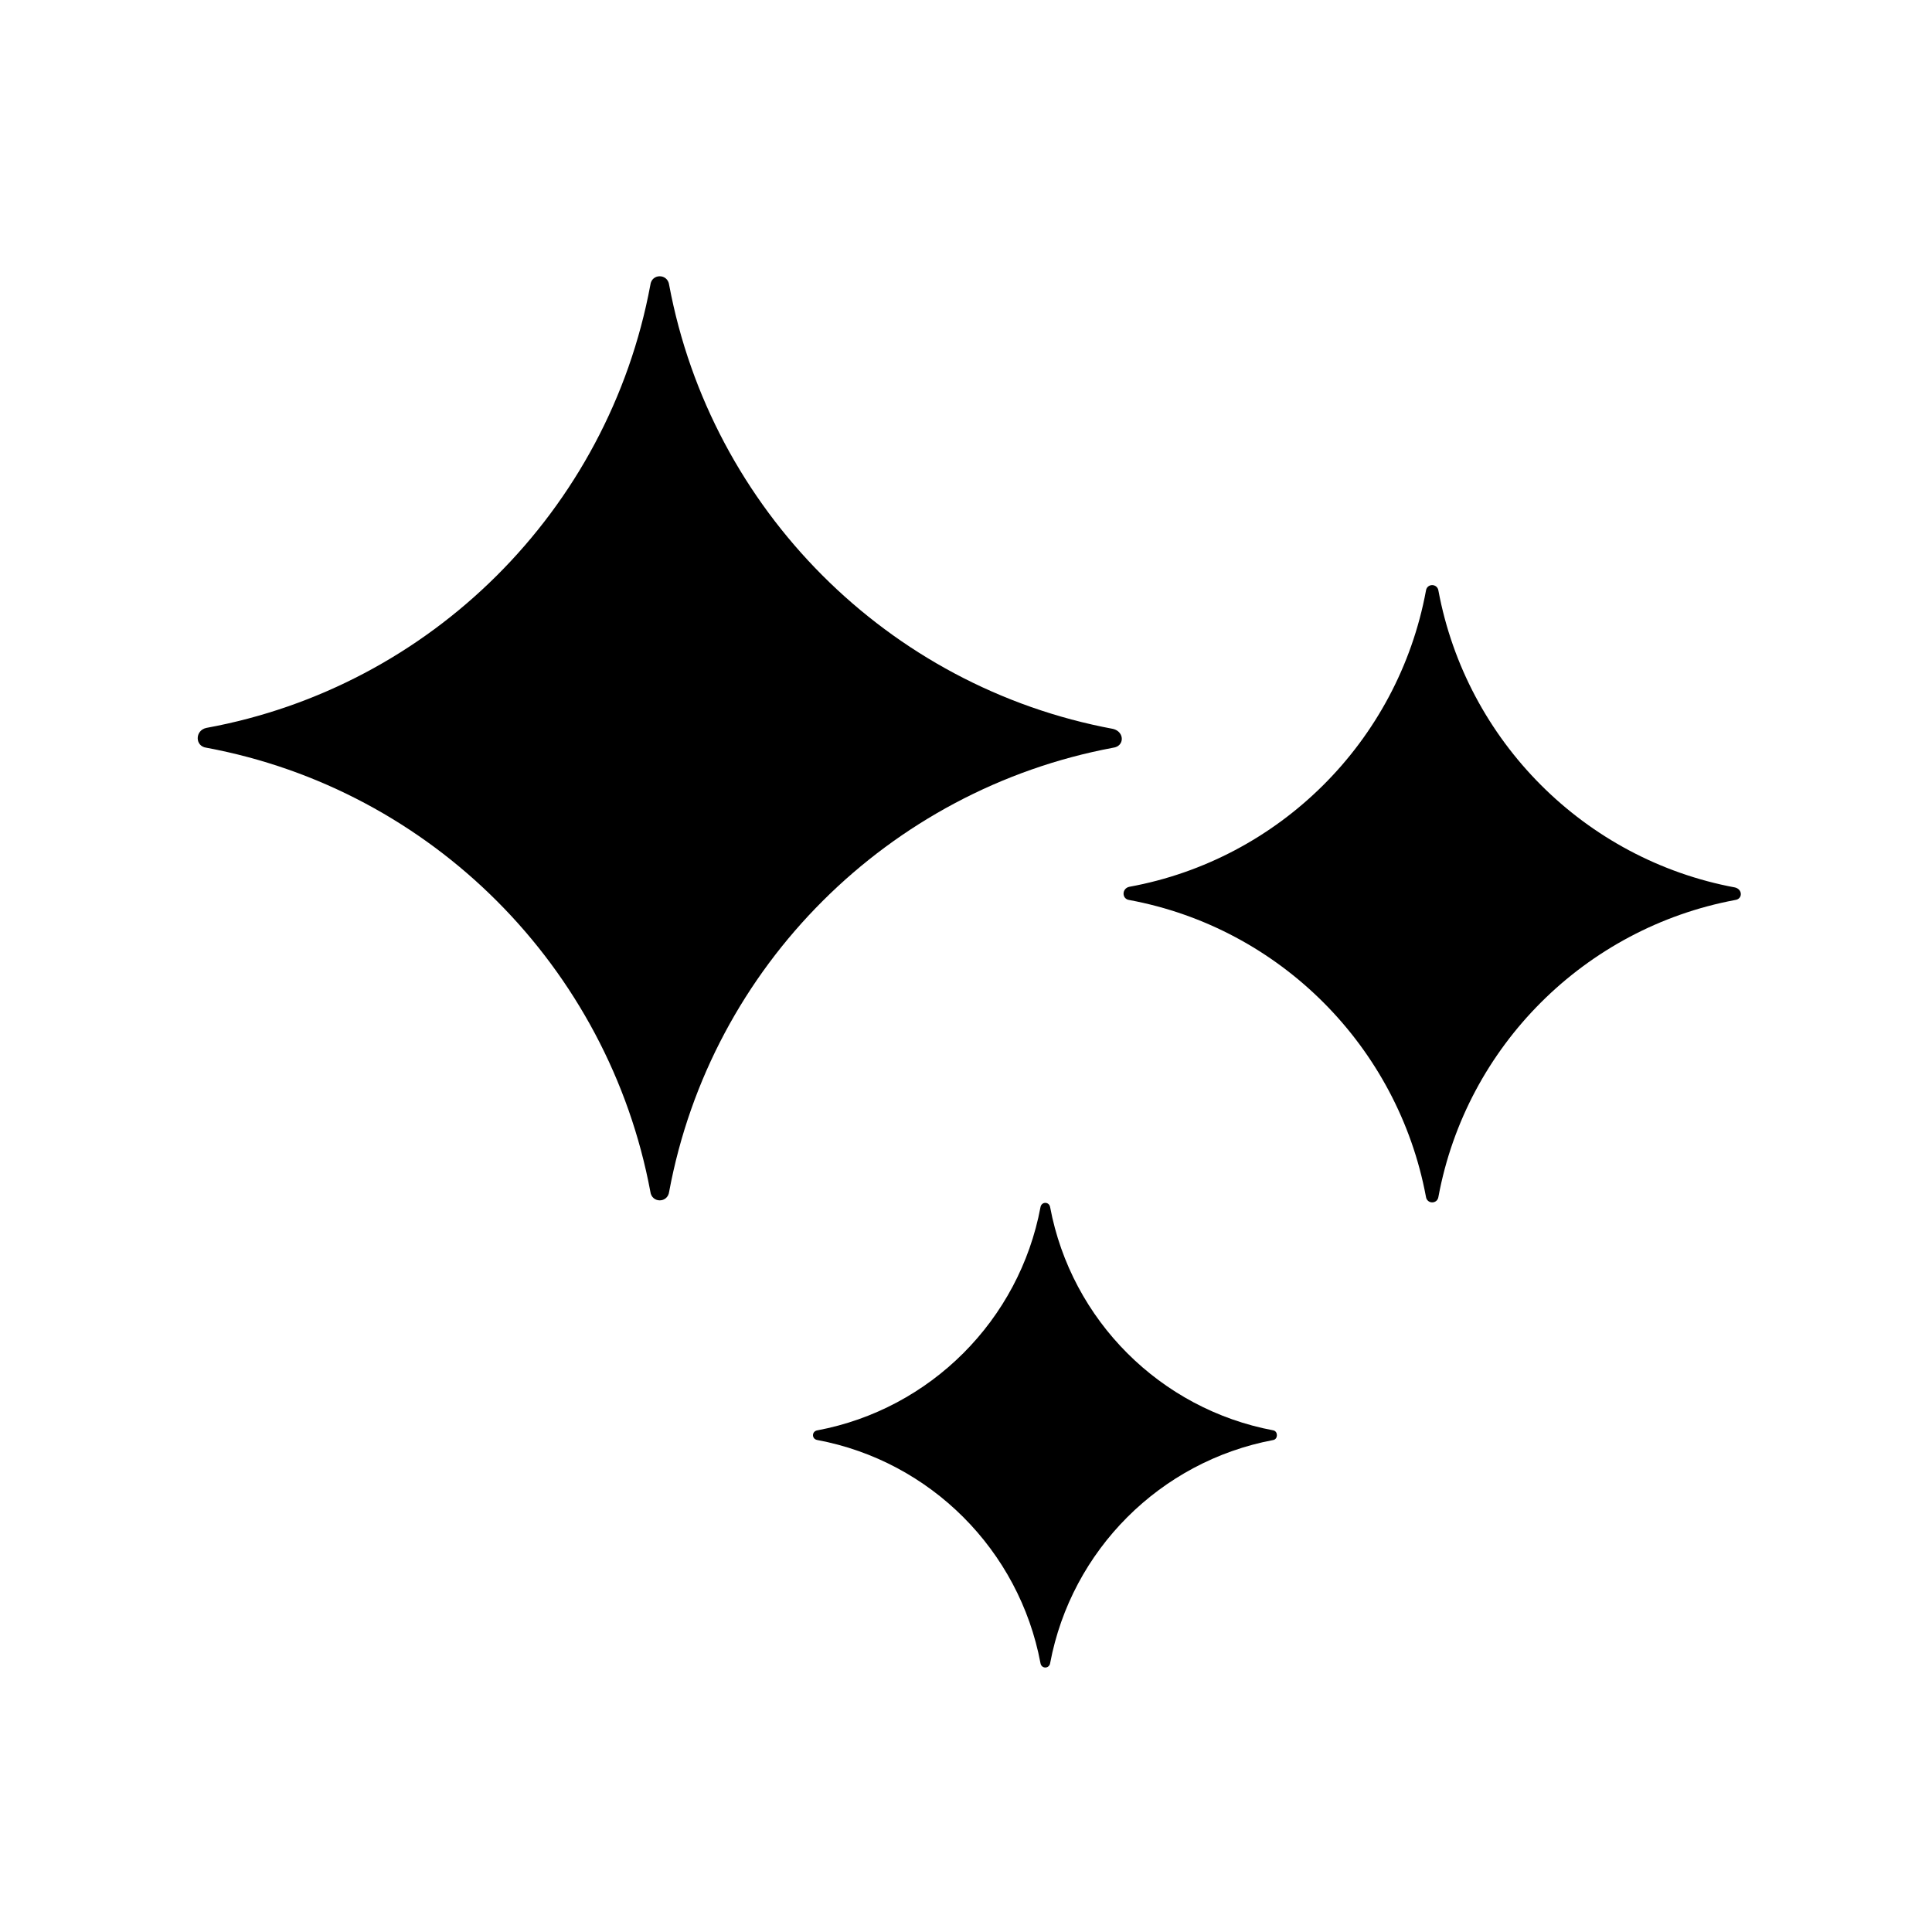
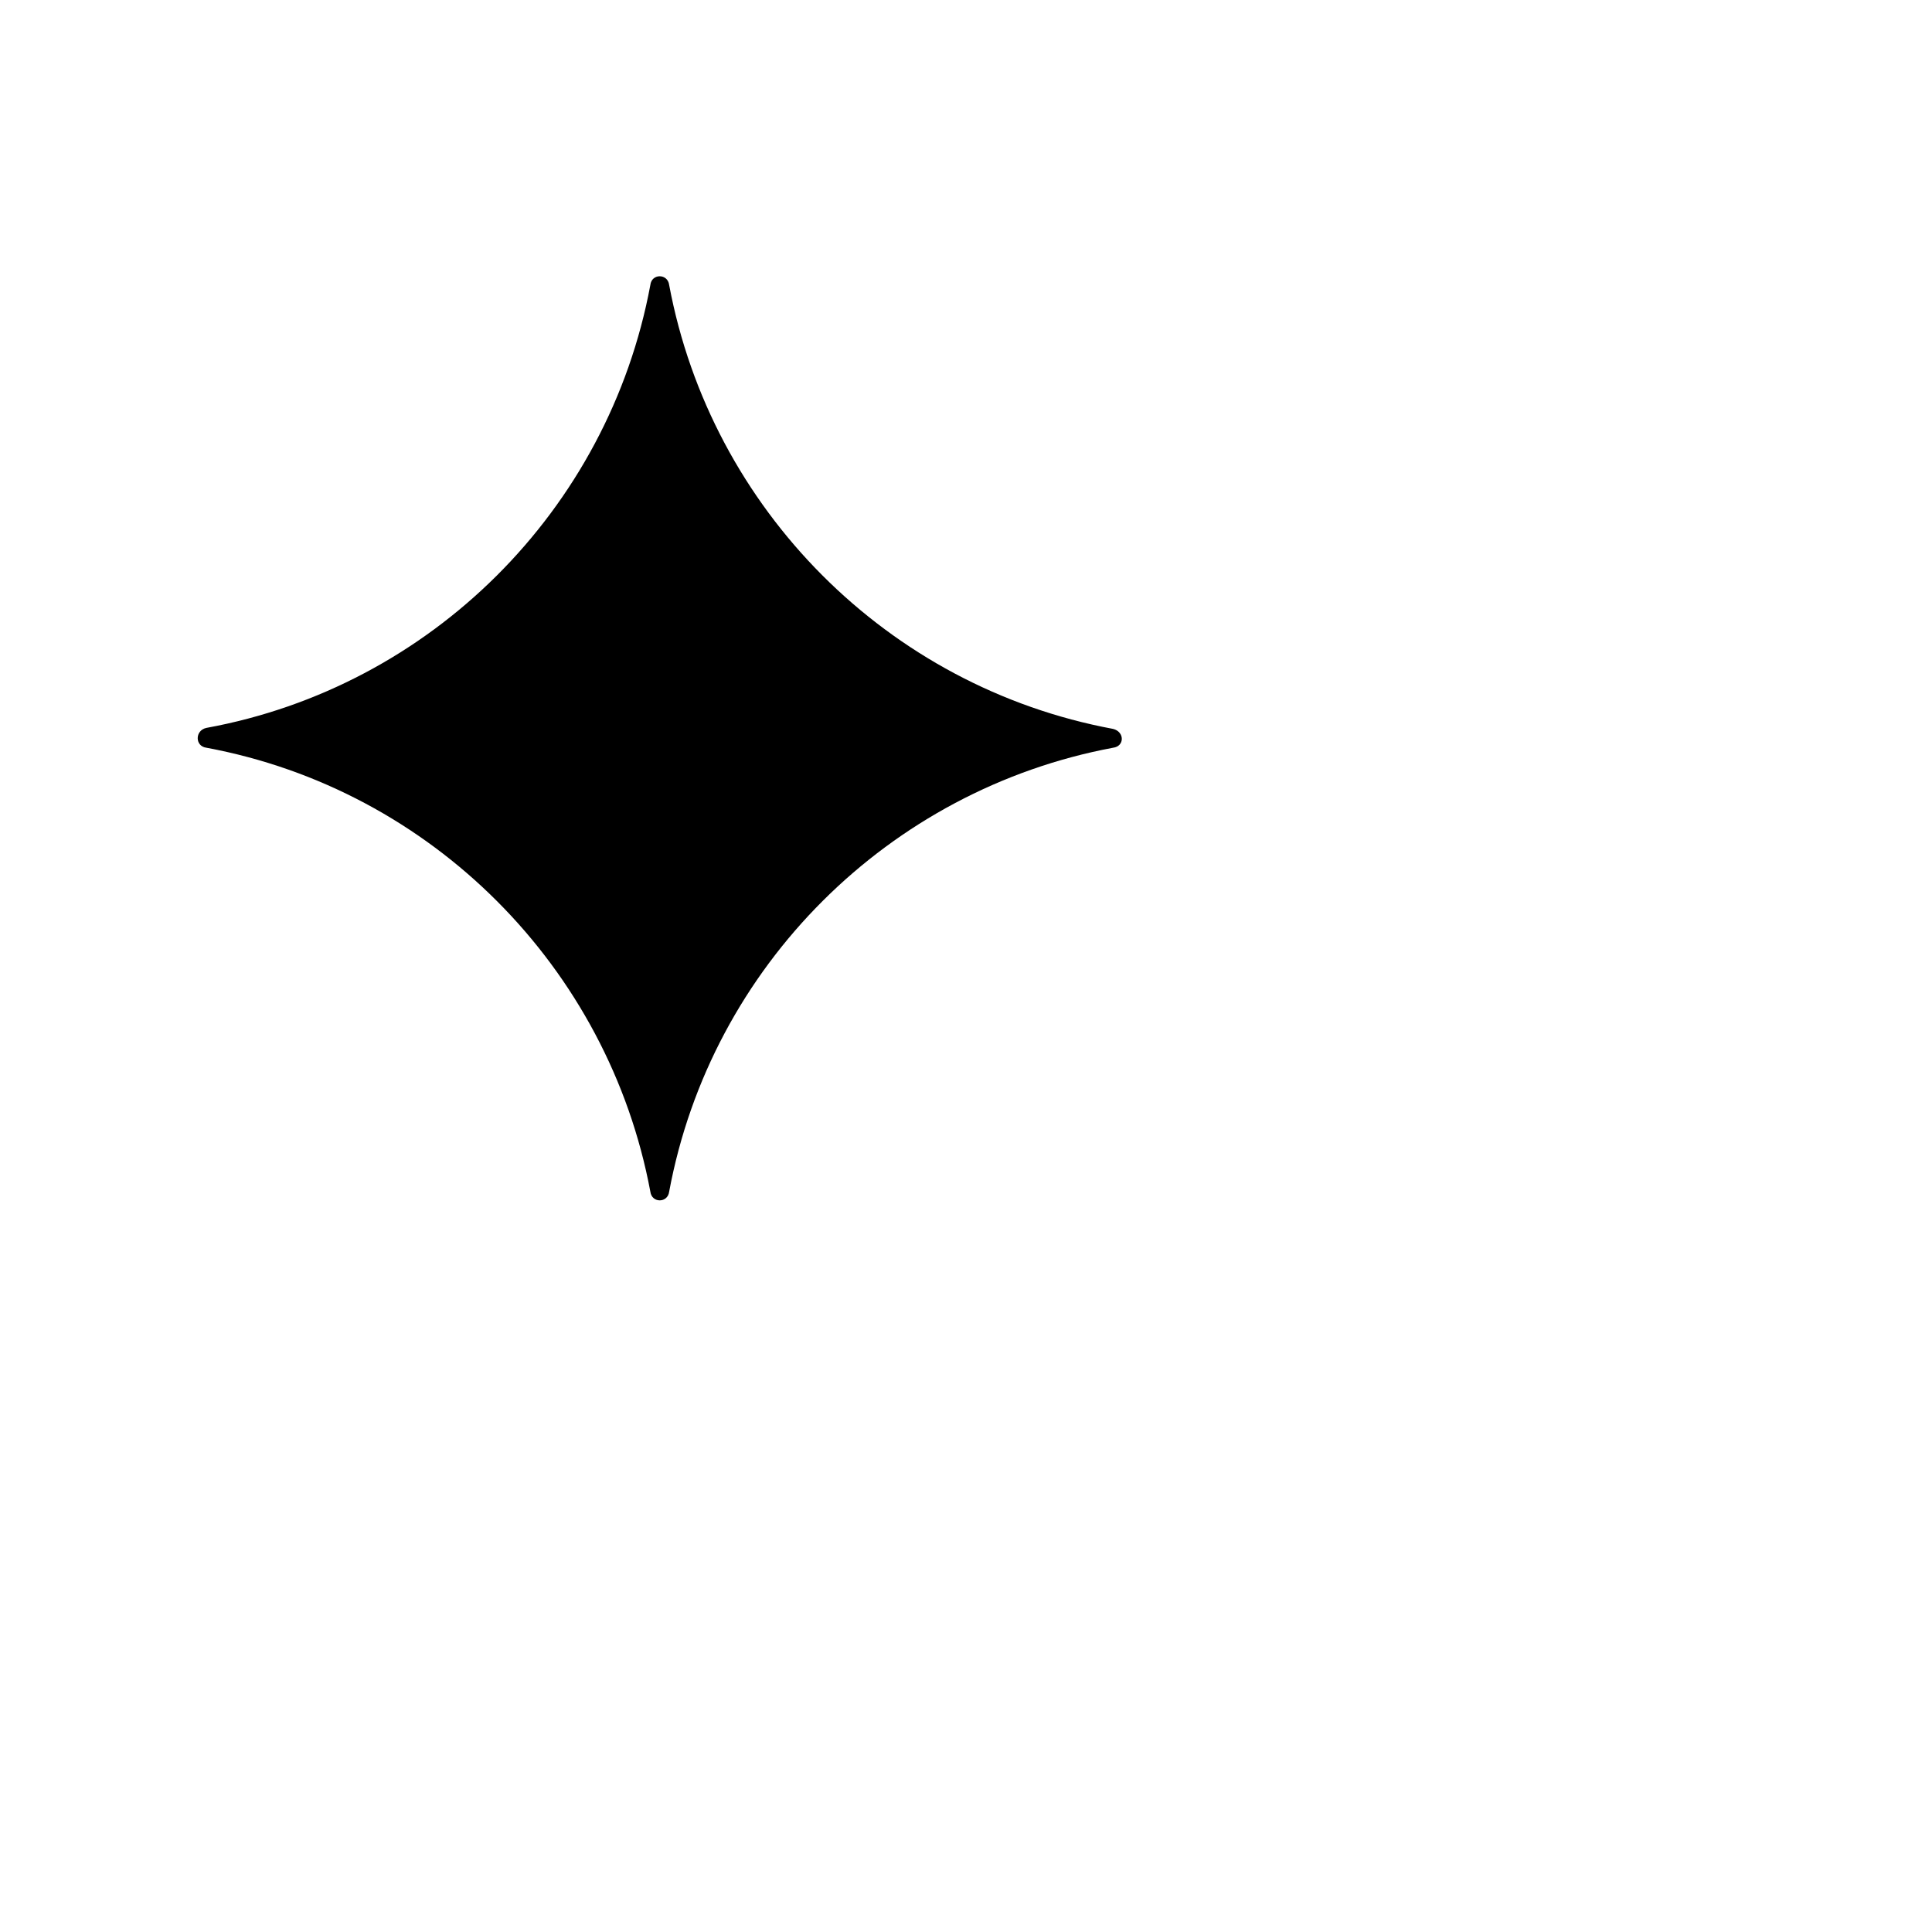
<svg xmlns="http://www.w3.org/2000/svg" height="20" role="presentation" style="" viewBox="0 0 200 200" width="20">
  <path d="M 115.231 75.457 C 91.876 71.115 73.612 52.702 69.271 29.498 C 69.12 28.299 67.46 28.299 67.324 29.498 C 62.982 52.851 44.569 71.115 21.366 75.352 C 20.167 75.608 20.167 77.253 21.366 77.404 C 44.718 81.745 62.982 100.159 67.324 123.363 C 67.475 124.56 69.12 124.56 69.271 123.363 C 73.612 100.009 92.026 81.745 115.231 77.404 C 116.428 77.253 116.428 75.756 115.231 75.457 Z" fill="#000" />
-   <path d="M 131.81 148.07 C 120.11 145.87 110.91 136.67 108.71 124.97 C 108.61 124.37 107.81 124.37 107.71 124.97 C 105.51 136.67 96.31 145.87 84.61 148.07 C 84.01 148.17 84.01 148.97 84.61 149.07 C 96.31 151.26 105.51 160.47 107.71 172.17 C 107.81 172.77 108.61 172.77 108.71 172.17 C 110.91 160.47 120.11 151.27 131.81 149.07 C 132.31 148.97 132.31 148.17 131.81 148.07 Z" fill="#000" />
-   <path d="M 179.61 91.87 C 164.01 88.97 151.81 76.67 148.91 61.17 C 148.81 60.37 147.7 60.37 147.61 61.17 C 144.71 76.77 132.41 88.97 116.91 91.8 C 116.11 91.97 116.11 93.07 116.91 93.17 C 132.51 96.07 144.71 108.37 147.61 123.87 C 147.71 124.67 148.81 124.67 148.91 123.87 C 151.81 108.27 164.11 96.07 179.61 93.17 C 180.41 93.07 180.41 92.07 179.61 91.87 Z" fill="#000" />
</svg>